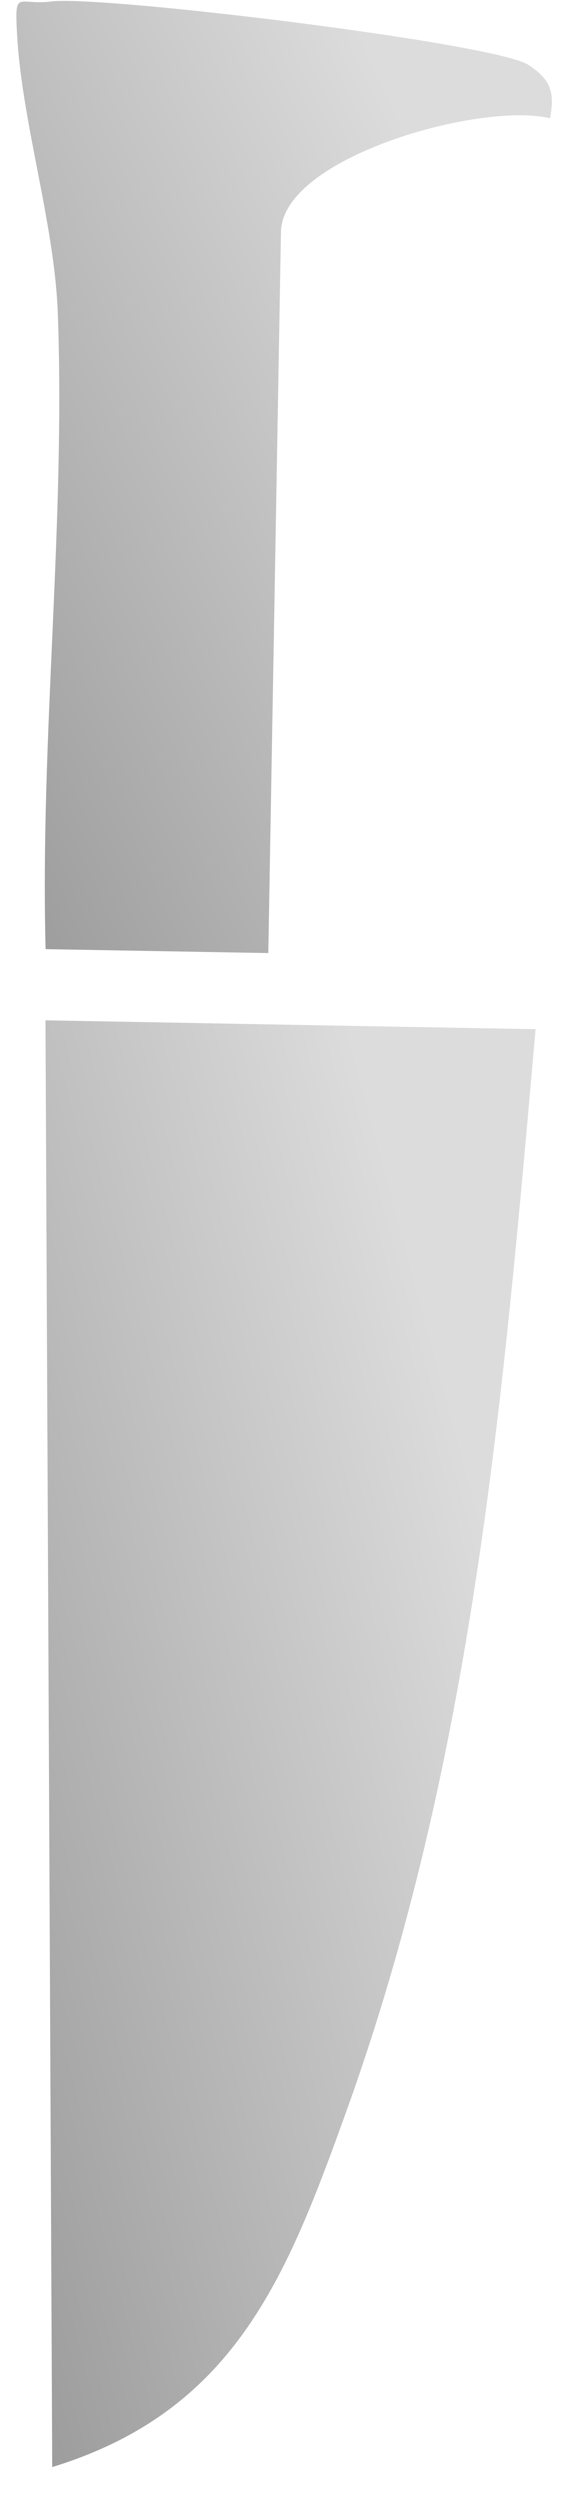
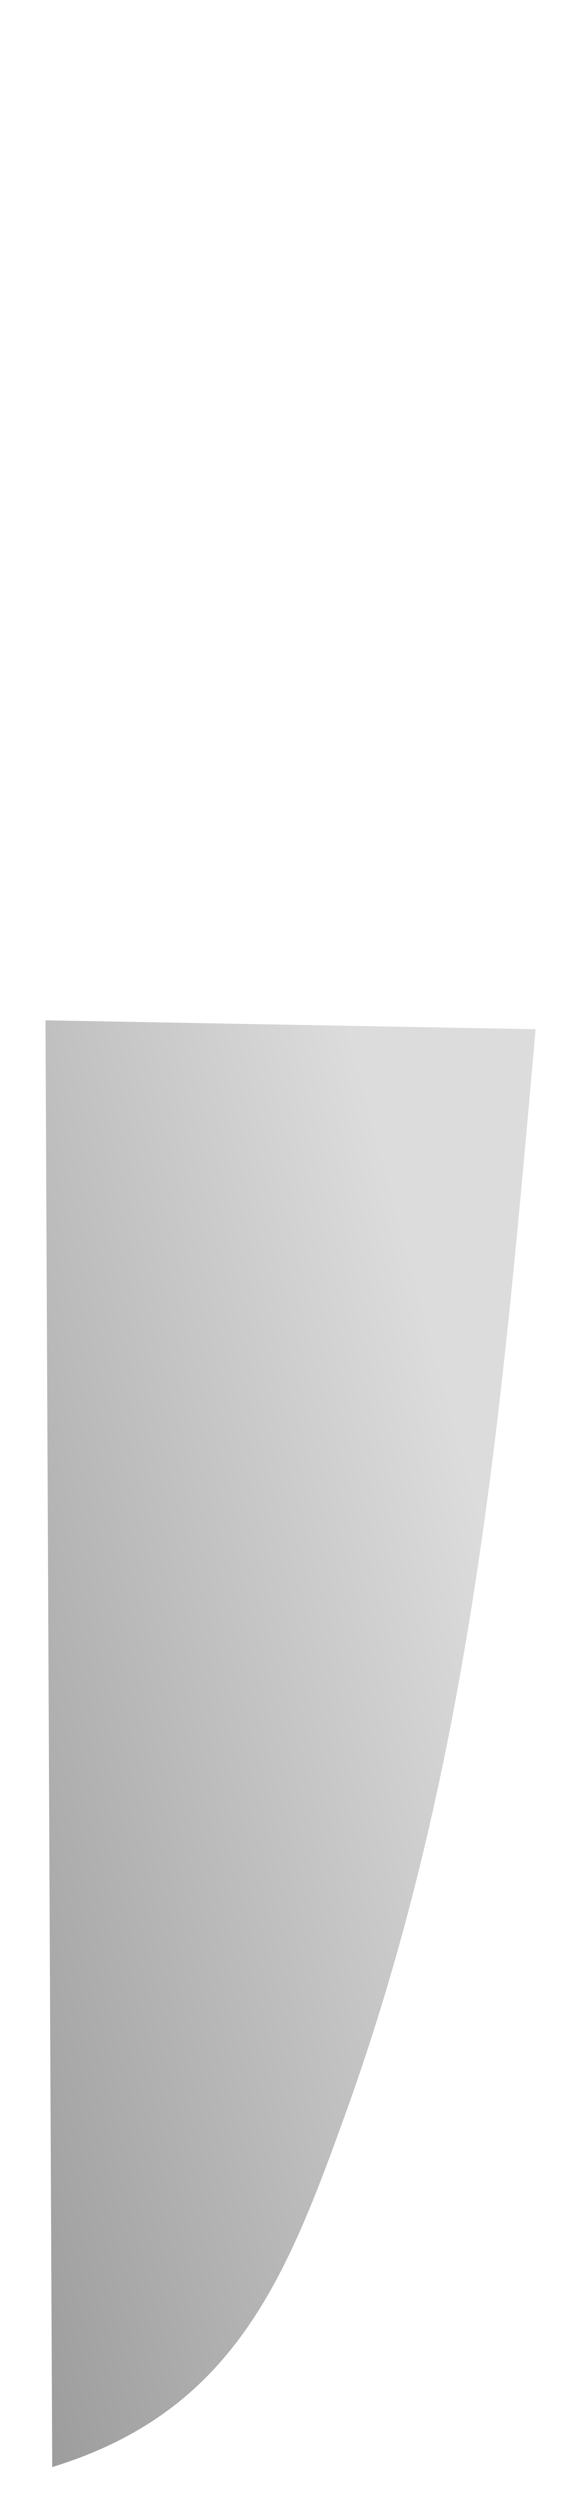
<svg xmlns="http://www.w3.org/2000/svg" width="14" height="60" viewBox="0 0 14 60" fill="none">
-   <path d="M12.862 24.7C12.073 33.615 11.361 42.206 8.32 50.663C6.883 54.658 5.631 57.865 1.254 59.208L1.092 24.487L12.863 24.7L12.862 24.7Z" fill="url(#paint0_linear_12811_1306)" />
-   <path d="M6.443 22.873L1.095 22.779C0.962 17.717 1.574 12.576 1.388 7.517C1.309 5.364 0.518 2.907 0.408 0.799C0.351 -0.279 0.43 0.136 1.217 0.036C2.441 -0.12 11.88 1.034 12.684 1.554C13.233 1.909 13.326 2.225 13.208 2.839C11.564 2.436 6.779 3.766 6.747 5.567L6.443 22.873Z" fill="url(#paint1_linear_12811_1306)" />
+   <path d="M12.862 24.7C12.073 33.615 11.361 42.206 8.32 50.663C6.883 54.658 5.631 57.865 1.254 59.208L1.092 24.487L12.863 24.7Z" fill="url(#paint0_linear_12811_1306)" />
  <defs>
    <linearGradient id="paint0_linear_12811_1306" x1="11.941" y1="37.681" x2="-12.975" y2="44.428" gradientUnits="userSpaceOnUse">
      <stop stop-color="#DCDCDC" />
      <stop offset="1" stop-color="#767676" />
    </linearGradient>
    <linearGradient id="paint1_linear_12811_1306" x1="12.383" y1="8.74" x2="-11.664" y2="19.859" gradientUnits="userSpaceOnUse">
      <stop stop-color="#DCDCDC" />
      <stop offset="1" stop-color="#767676" />
    </linearGradient>
  </defs>
</svg>